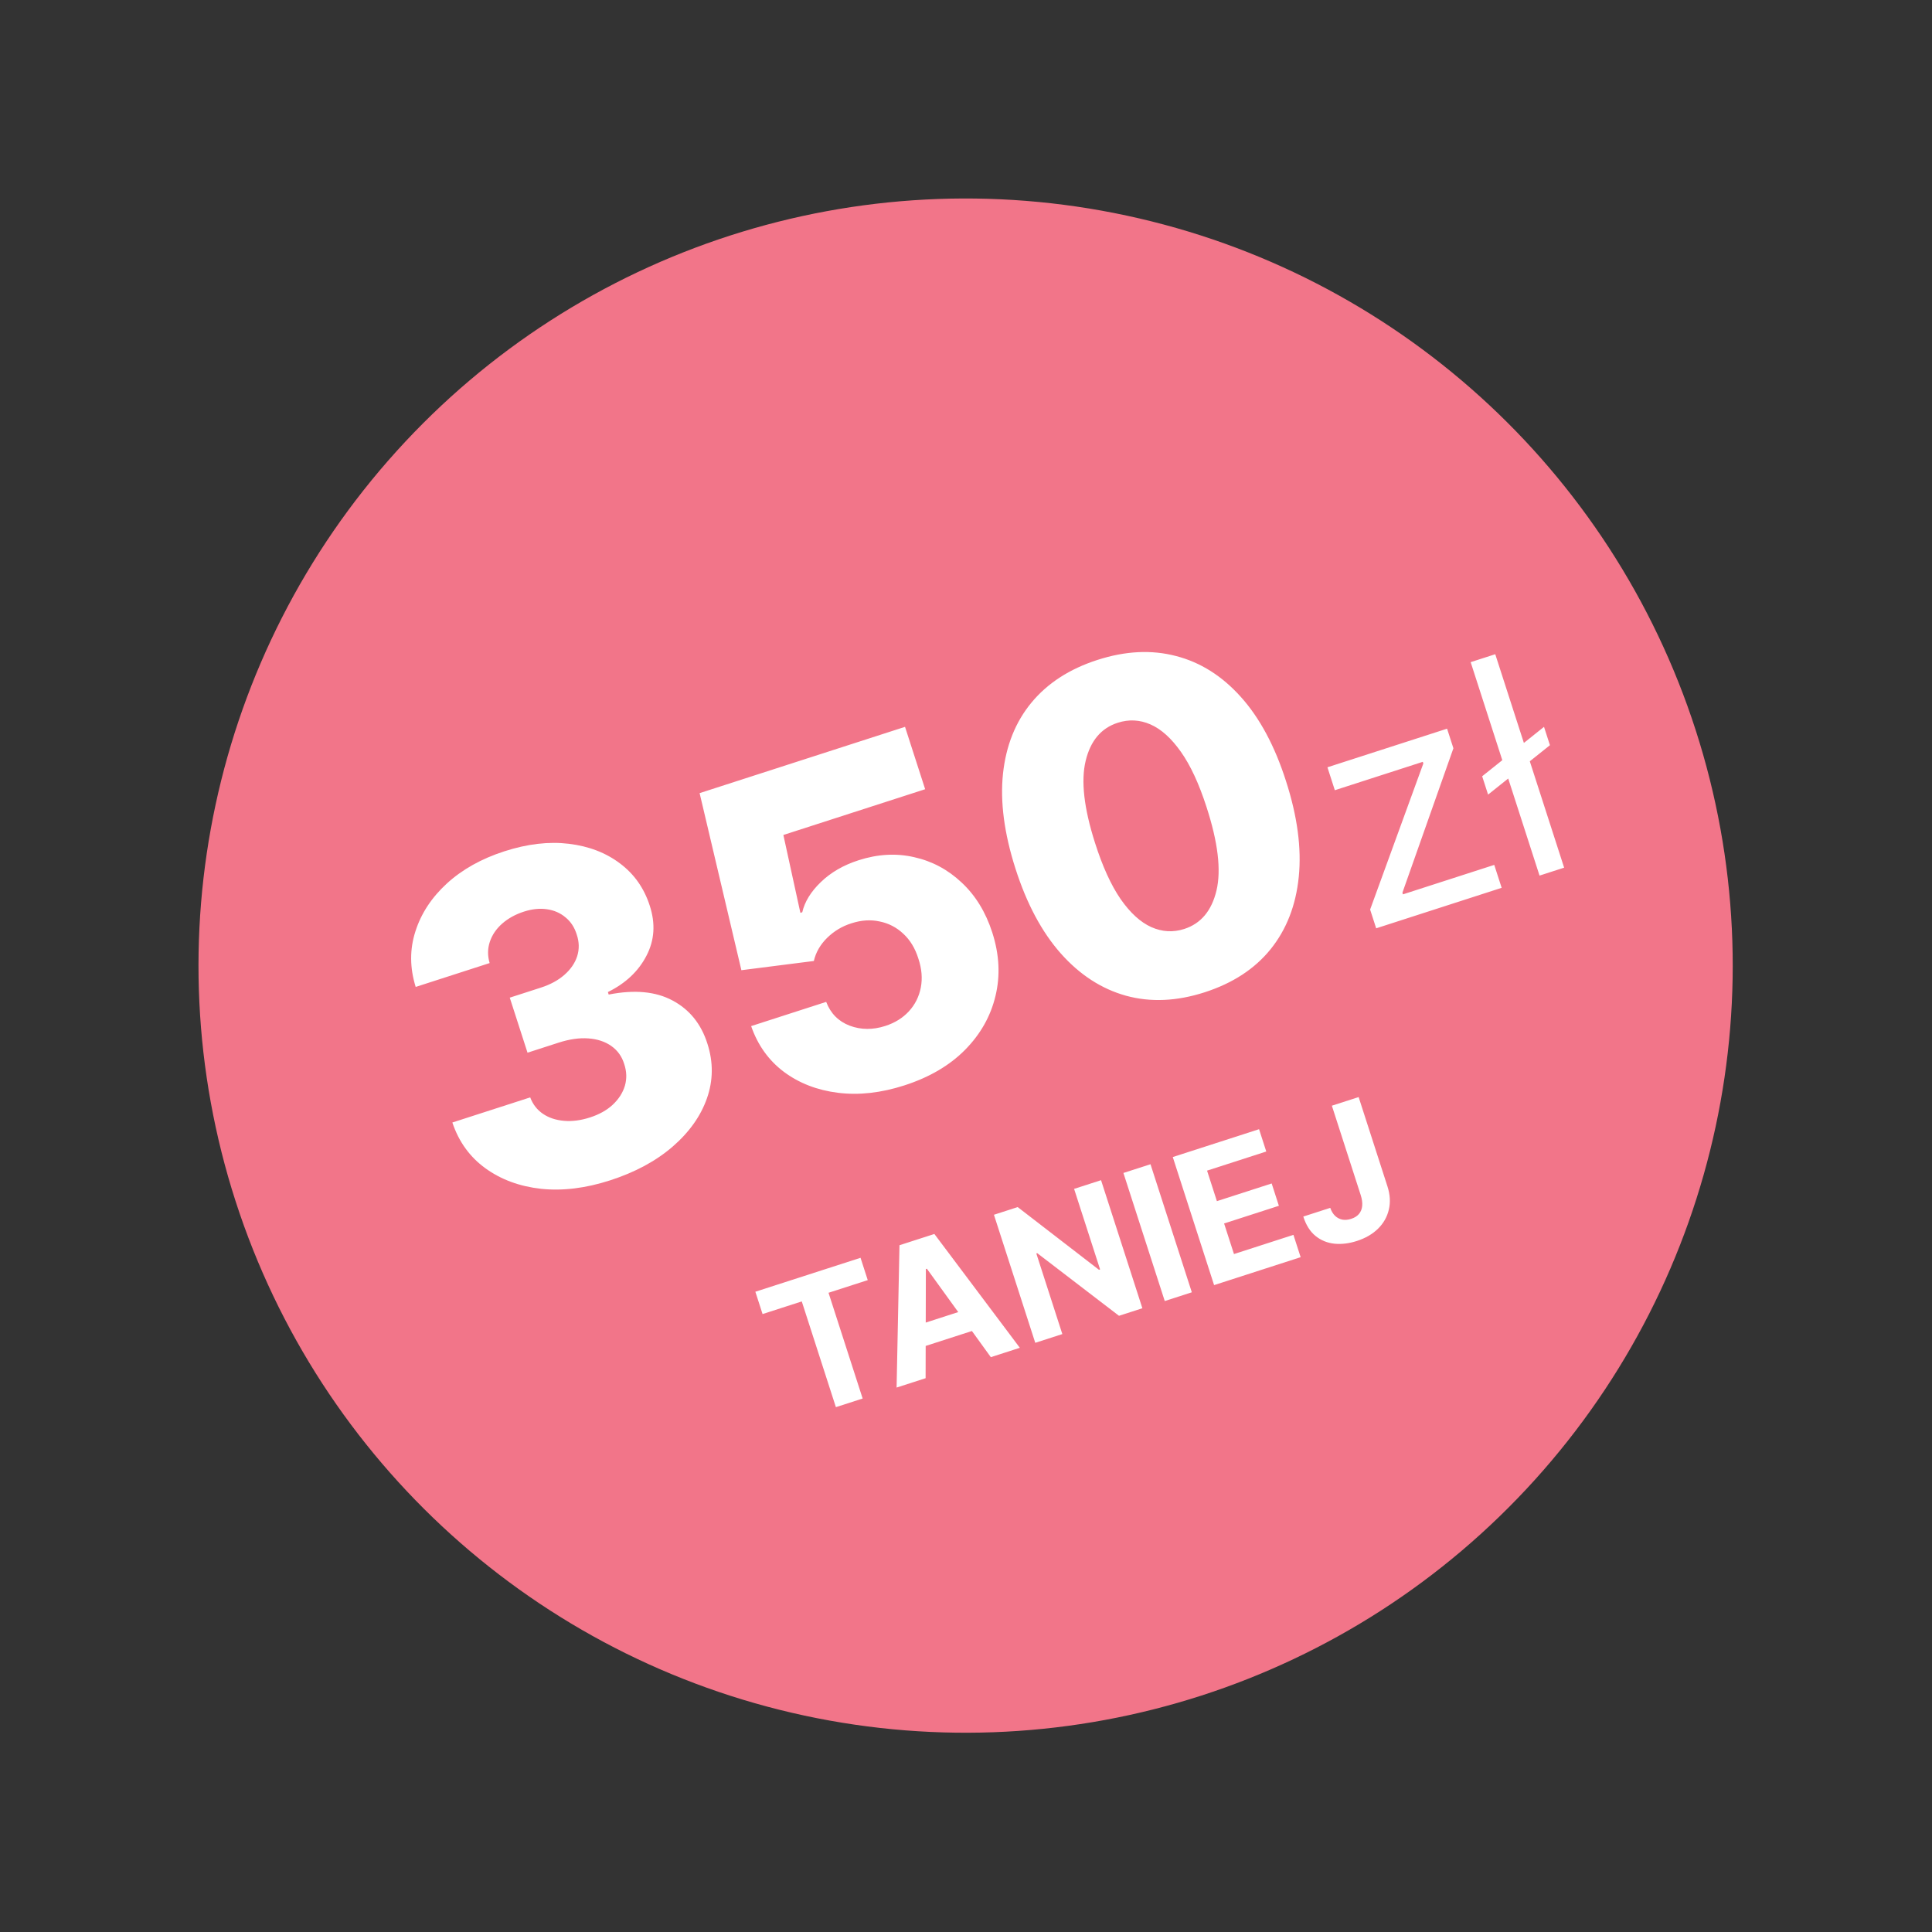
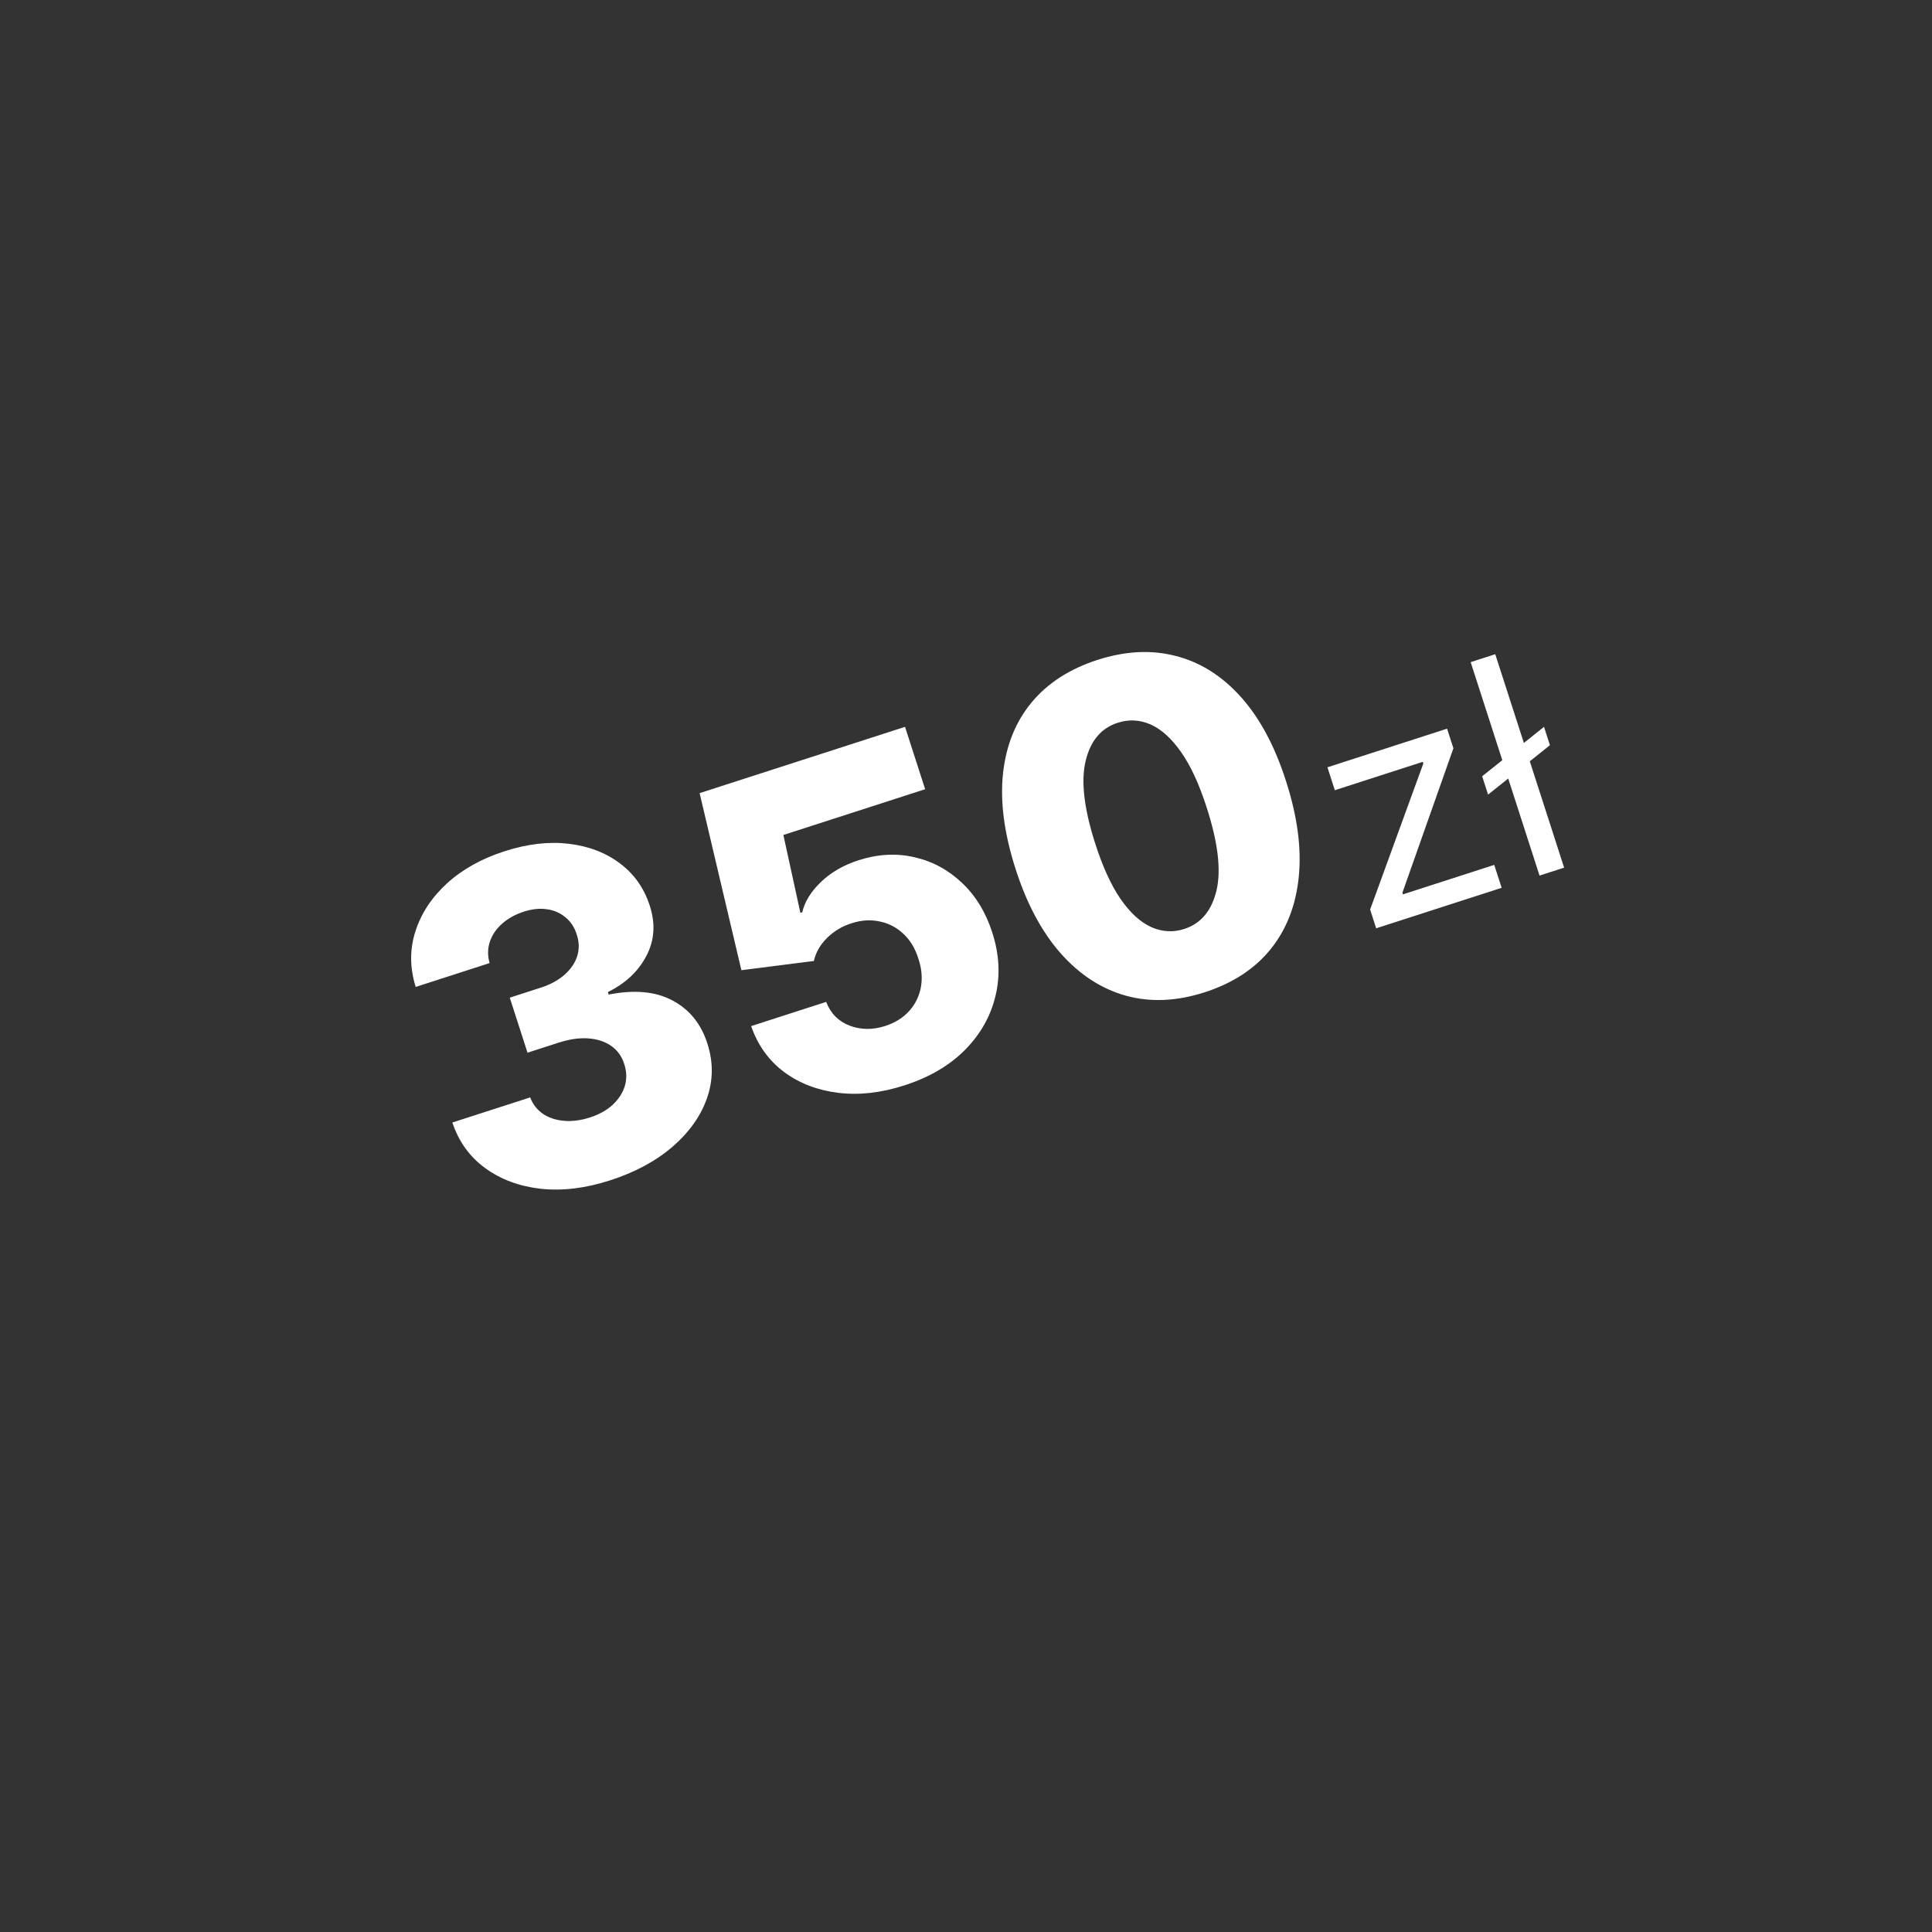
<svg xmlns="http://www.w3.org/2000/svg" width="225" height="225" viewBox="0 0 225 225" fill="none">
  <rect x="0" y="0" width="225" height="225" fill="#333333" stroke="none" />
-   <circle cx="112.455" cy="112.455" r="89.337" transform="rotate(-17.885 112.455 112.455)" fill="#F27589" />
  <path d="M71.038 137.468C68.198 138.384 65.523 138.711 63.013 138.449C60.511 138.171 58.351 137.374 56.532 136.058C54.714 134.742 53.43 132.965 52.681 130.727L61.748 127.801C62.047 128.603 62.541 129.241 63.23 129.715C63.915 130.178 64.733 130.45 65.684 130.531C66.635 130.613 67.645 130.482 68.713 130.137C69.781 129.792 70.661 129.301 71.353 128.662C72.053 128.007 72.526 127.272 72.772 126.455C73.014 125.627 72.987 124.778 72.693 123.908C72.423 123.03 71.924 122.333 71.195 121.818C70.466 121.303 69.573 121.008 68.517 120.933C67.473 120.855 66.32 121.019 65.058 121.426L61.435 122.596L59.367 116.187L62.99 115.018C64.094 114.661 65.007 114.166 65.727 113.532C66.459 112.893 66.956 112.17 67.218 111.362C67.476 110.542 67.46 109.703 67.169 108.845C66.911 108.003 66.474 107.334 65.858 106.836C65.249 106.322 64.525 106.006 63.683 105.889C62.853 105.768 61.965 105.861 61.018 106.166C60.023 106.487 59.175 106.955 58.476 107.57C57.788 108.18 57.312 108.883 57.046 109.679C56.78 110.475 56.772 111.302 57.022 112.159L48.411 114.938C47.718 112.709 47.706 110.556 48.376 108.477C49.041 106.386 50.263 104.524 52.041 102.892C53.832 101.255 56.068 100.004 58.75 99.139C61.42 98.277 63.92 97.986 66.248 98.267C68.577 98.547 70.566 99.313 72.216 100.563C73.862 101.801 75.011 103.433 75.665 105.46C76.355 107.556 76.228 109.507 75.283 111.312C74.35 113.114 72.854 114.522 70.795 115.535L70.889 115.826C73.888 115.233 76.368 115.465 78.33 116.52C80.304 117.572 81.656 119.247 82.384 121.544C83.081 123.705 83.062 125.828 82.329 127.914C81.603 129.985 80.266 131.863 78.318 133.551C76.378 135.222 73.951 136.528 71.038 137.468ZM105.325 126.404C102.606 127.281 100.032 127.569 97.603 127.267C95.174 126.965 93.068 126.151 91.286 124.823C89.516 123.491 88.247 121.716 87.478 119.499L96.217 116.679C96.732 118.027 97.647 118.951 98.961 119.452C100.271 119.94 101.648 119.951 103.093 119.485C104.221 119.121 105.142 118.549 105.856 117.769C106.569 116.99 107.029 116.071 107.237 115.012C107.441 113.941 107.347 112.819 106.955 111.645C106.579 110.44 105.992 109.47 105.192 108.737C104.405 107.999 103.488 107.524 102.441 107.313C101.403 107.085 100.313 107.155 99.172 107.523C98.088 107.86 97.139 108.427 96.324 109.226C95.522 110.021 95.007 110.918 94.78 111.916L86.342 112.99L81.477 92.368L105.399 84.648L107.743 91.912L91.231 97.241L93.213 106.311L93.431 106.24C93.717 105.009 94.438 103.838 95.594 102.728C96.759 101.601 98.221 100.754 99.981 100.187C102.214 99.466 104.373 99.345 106.458 99.825C108.55 100.289 110.396 101.275 111.995 102.782C113.606 104.286 114.793 106.221 115.557 108.588C116.383 111.149 116.509 113.615 115.934 115.985C115.371 118.351 114.185 120.449 112.376 122.279C110.576 124.093 108.226 125.467 105.325 126.404ZM140.296 115.561C137.043 116.61 133.991 116.744 131.139 115.963C128.283 115.169 125.75 113.527 123.539 111.038C121.325 108.536 119.563 105.238 118.256 101.144C116.948 97.05 116.465 93.373 116.807 90.113C117.157 86.838 118.262 84.075 120.123 81.826C121.992 79.562 124.553 77.904 127.806 76.855C131.059 75.805 134.105 75.653 136.946 76.398C139.794 77.127 142.318 78.718 144.516 81.171C146.715 83.625 148.467 86.892 149.77 90.974C151.094 95.077 151.589 98.79 151.254 102.114C150.92 105.439 149.824 108.251 147.967 110.553C146.118 112.838 143.561 114.507 140.296 115.561ZM137.917 108.187C139.859 107.561 141.111 106.064 141.674 103.698C142.234 101.32 141.843 98.075 140.504 93.965C139.634 91.27 138.644 89.137 137.534 87.566C136.42 85.982 135.238 84.916 133.989 84.368C132.74 83.819 131.466 83.754 130.168 84.174C128.238 84.796 126.993 86.277 126.434 88.615C125.872 90.94 126.234 94.12 127.523 98.154C128.392 100.888 129.383 103.068 130.497 104.692C131.623 106.312 132.82 107.406 134.089 107.975C135.354 108.532 136.63 108.602 137.917 108.187ZM160.269 108.111L159.564 105.926L165.761 88.917L165.698 88.722L155.454 92.028L154.593 89.358L168.526 84.862L169.263 87.143L163.325 103.962L163.388 104.156L174.02 100.725L174.882 103.395L160.269 108.111ZM179.815 84.649L180.505 86.786L173.302 92.54L172.613 90.404L179.815 84.649ZM174.137 76.19L182.158 101.047L179.294 101.971L171.273 77.114L174.137 76.19Z" fill="white" />
-   <path d="M88.808 153.035L87.969 150.435L100.218 146.483L101.057 149.083L96.49 150.556L100.464 162.871L97.347 163.876L93.374 151.562L88.808 153.035ZM107.796 160.505L104.417 161.595L104.753 145.019L108.816 143.708L118.77 156.963L115.391 158.054L107.943 147.753L107.826 147.791L107.796 160.505ZM105.693 154.711L113.674 152.135L114.469 154.596L106.487 157.172L105.693 154.711ZM128.228 137.444L133.04 152.358L130.317 153.237L120.799 145.944L120.69 145.979L123.719 155.366L120.566 156.384L115.753 141.47L118.52 140.577L127.985 147.879L128.116 147.837L125.089 138.457L128.228 137.444ZM133.986 135.586L138.799 150.5L135.646 151.518L130.833 136.603L133.986 135.586ZM141.393 149.663L136.581 134.749L146.63 131.506L147.469 134.105L140.573 136.331L141.72 139.885L148.099 137.826L148.938 140.426L142.558 142.485L143.708 146.046L150.633 143.811L151.472 146.411L141.393 149.663ZM155.109 128.77L158.226 127.764L161.581 138.163C161.892 139.124 161.945 140.029 161.742 140.877C161.543 141.724 161.125 142.462 160.486 143.092C159.848 143.721 159.024 144.199 158.014 144.525C157.116 144.815 156.249 144.92 155.414 144.841C154.583 144.756 153.848 144.456 153.211 143.944C152.572 143.426 152.096 142.671 151.781 141.68L154.92 140.667C155.056 141.057 155.245 141.368 155.486 141.601C155.731 141.828 156.011 141.973 156.327 142.038C156.646 142.096 156.99 142.065 157.359 141.946C157.747 141.821 158.048 141.632 158.262 141.381C158.479 141.124 158.605 140.809 158.641 140.439C158.677 140.068 158.618 139.645 158.465 139.169L155.109 128.77Z" fill="white" />
</svg>